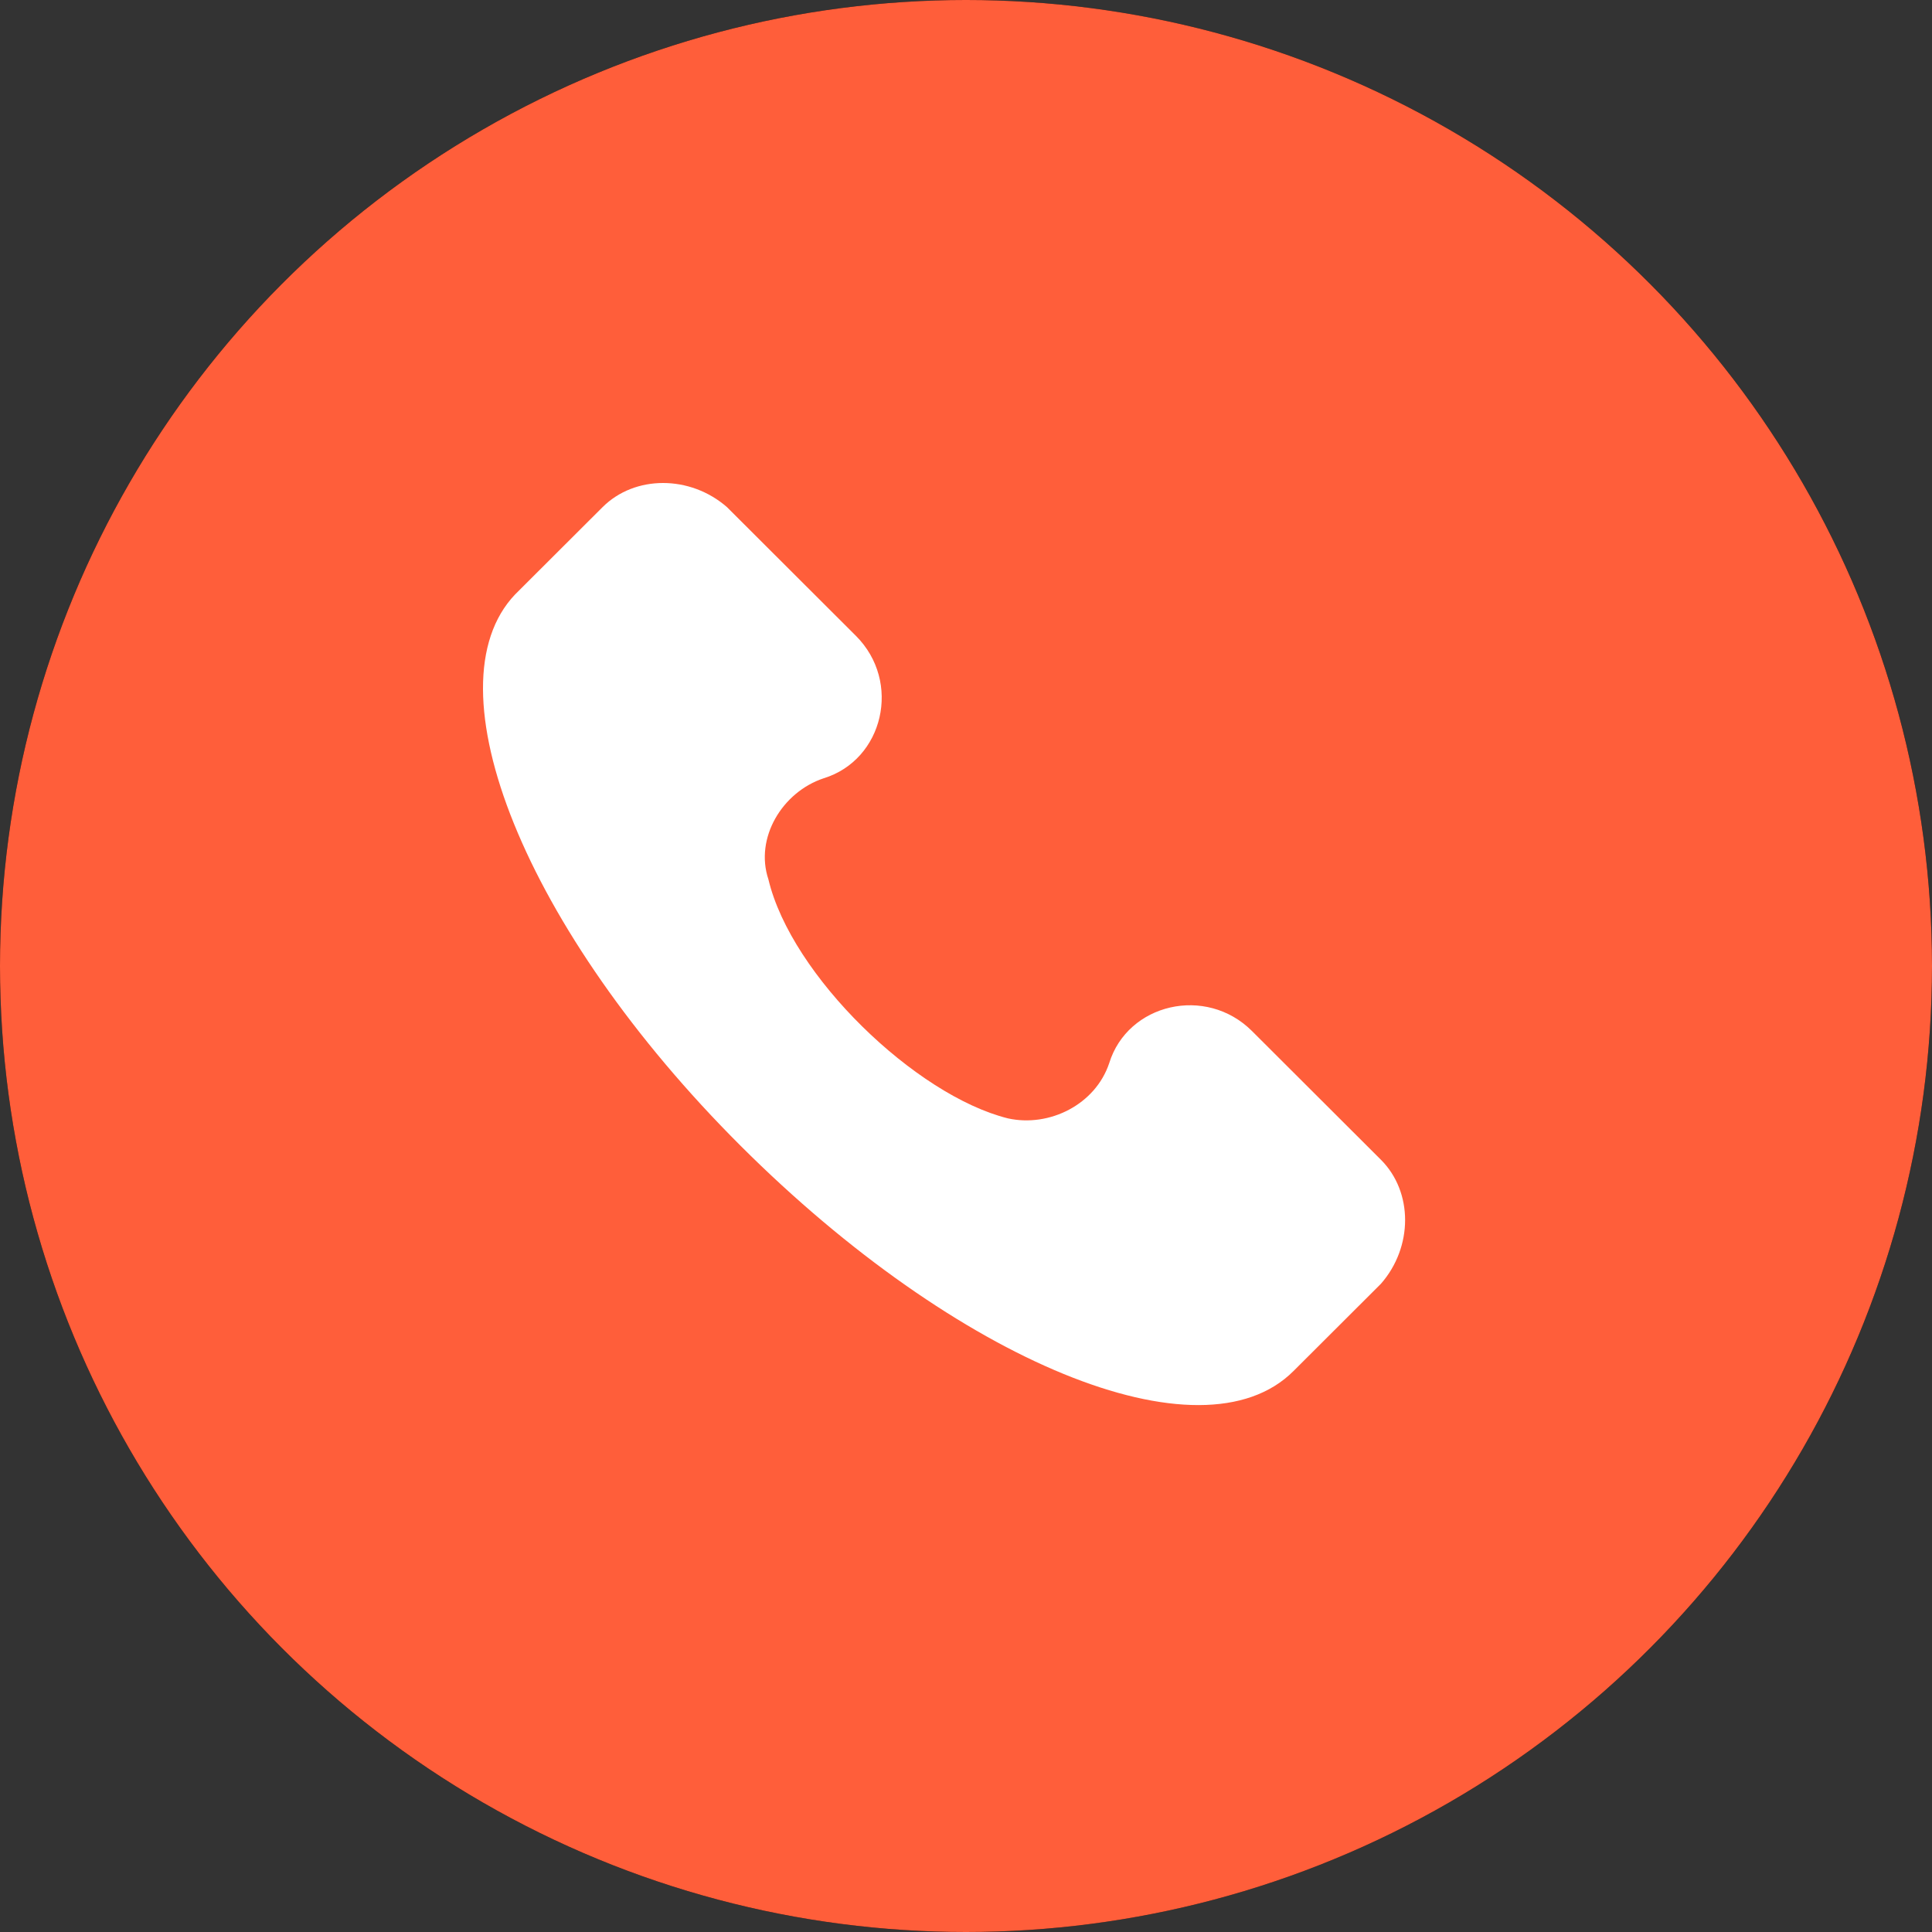
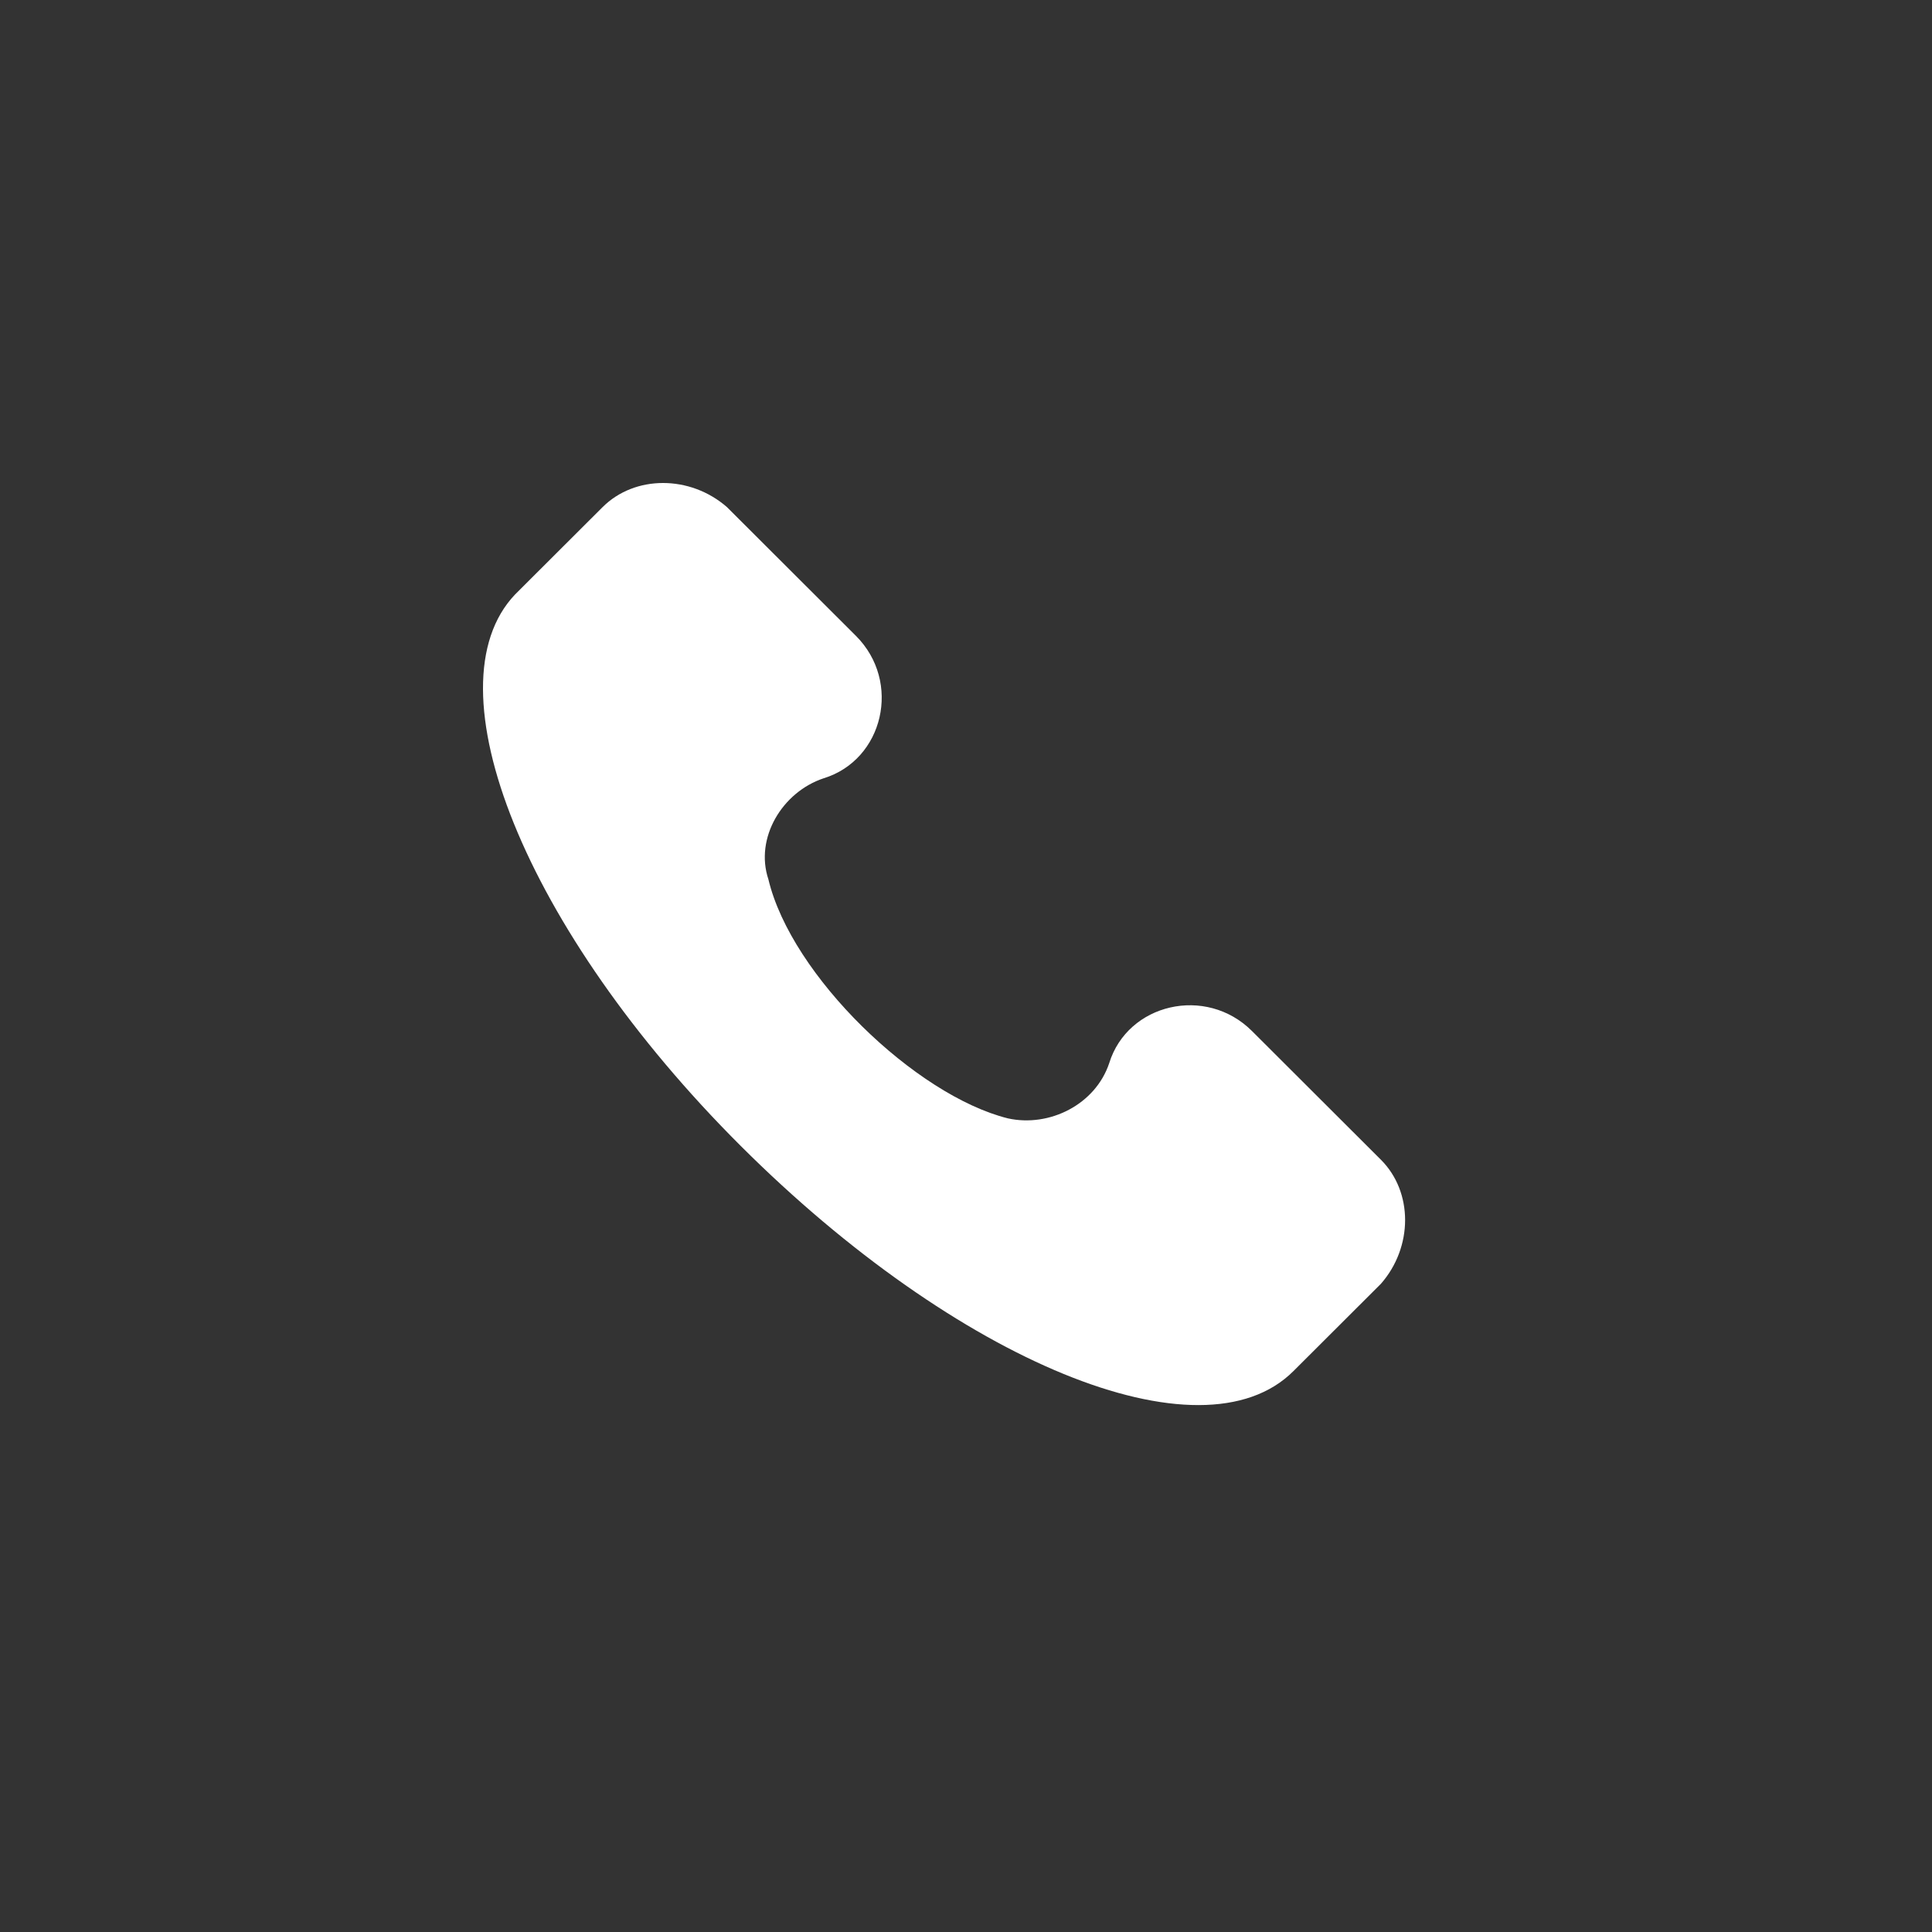
<svg xmlns="http://www.w3.org/2000/svg" width="44px" height="44px" viewBox="0 0 44 44" version="1.1">
  <rect x="0" y="0" width="44" height="44" fill="#333333" stroke="none" />
  <title>call-header</title>
  <g id="Page-1" stroke="none" stroke-width="1" fill="none" fill-rule="evenodd">
    <g id="Pech'Up---Home" transform="translate(-1750, -140)" fill-rule="nonzero">
      <g id="call-header" transform="translate(1750, 140)">
        <g id="Oval">
          <g id="path-8qro--bl46-1-link" fill="#000000">
-             <circle id="path-8qro--bl46-1" cx="22" cy="22" r="22" />
-           </g>
+             </g>
          <g id="path-8qro--bl46-1-link" fill="#FF5E3A">
-             <circle id="path-8qro--bl46-1" cx="22" cy="22" r="22" />
-           </g>
+             </g>
        </g>
        <path d="M31.449,26.412 L28.513,23.481 C27.464,22.435 25.681,22.853 25.261,24.214 C24.946,25.156 23.898,25.679 22.954,25.47 C20.856,24.947 18.024,22.225 17.5,20.027 C17.185,19.085 17.814,18.039 18.758,17.725 C20.122,17.306 20.541,15.527 19.492,14.48 L16.556,11.549 C15.717,10.817 14.458,10.817 13.724,11.549 L11.731,13.538 C9.738,15.631 11.941,21.179 16.87,26.098 C21.8,31.017 27.359,33.32 29.457,31.226 L31.449,29.238 C32.184,28.4 32.184,27.145 31.449,26.412 Z" id="Path" fill="#FFFFFF" />
      </g>
    </g>
  </g>
</svg>